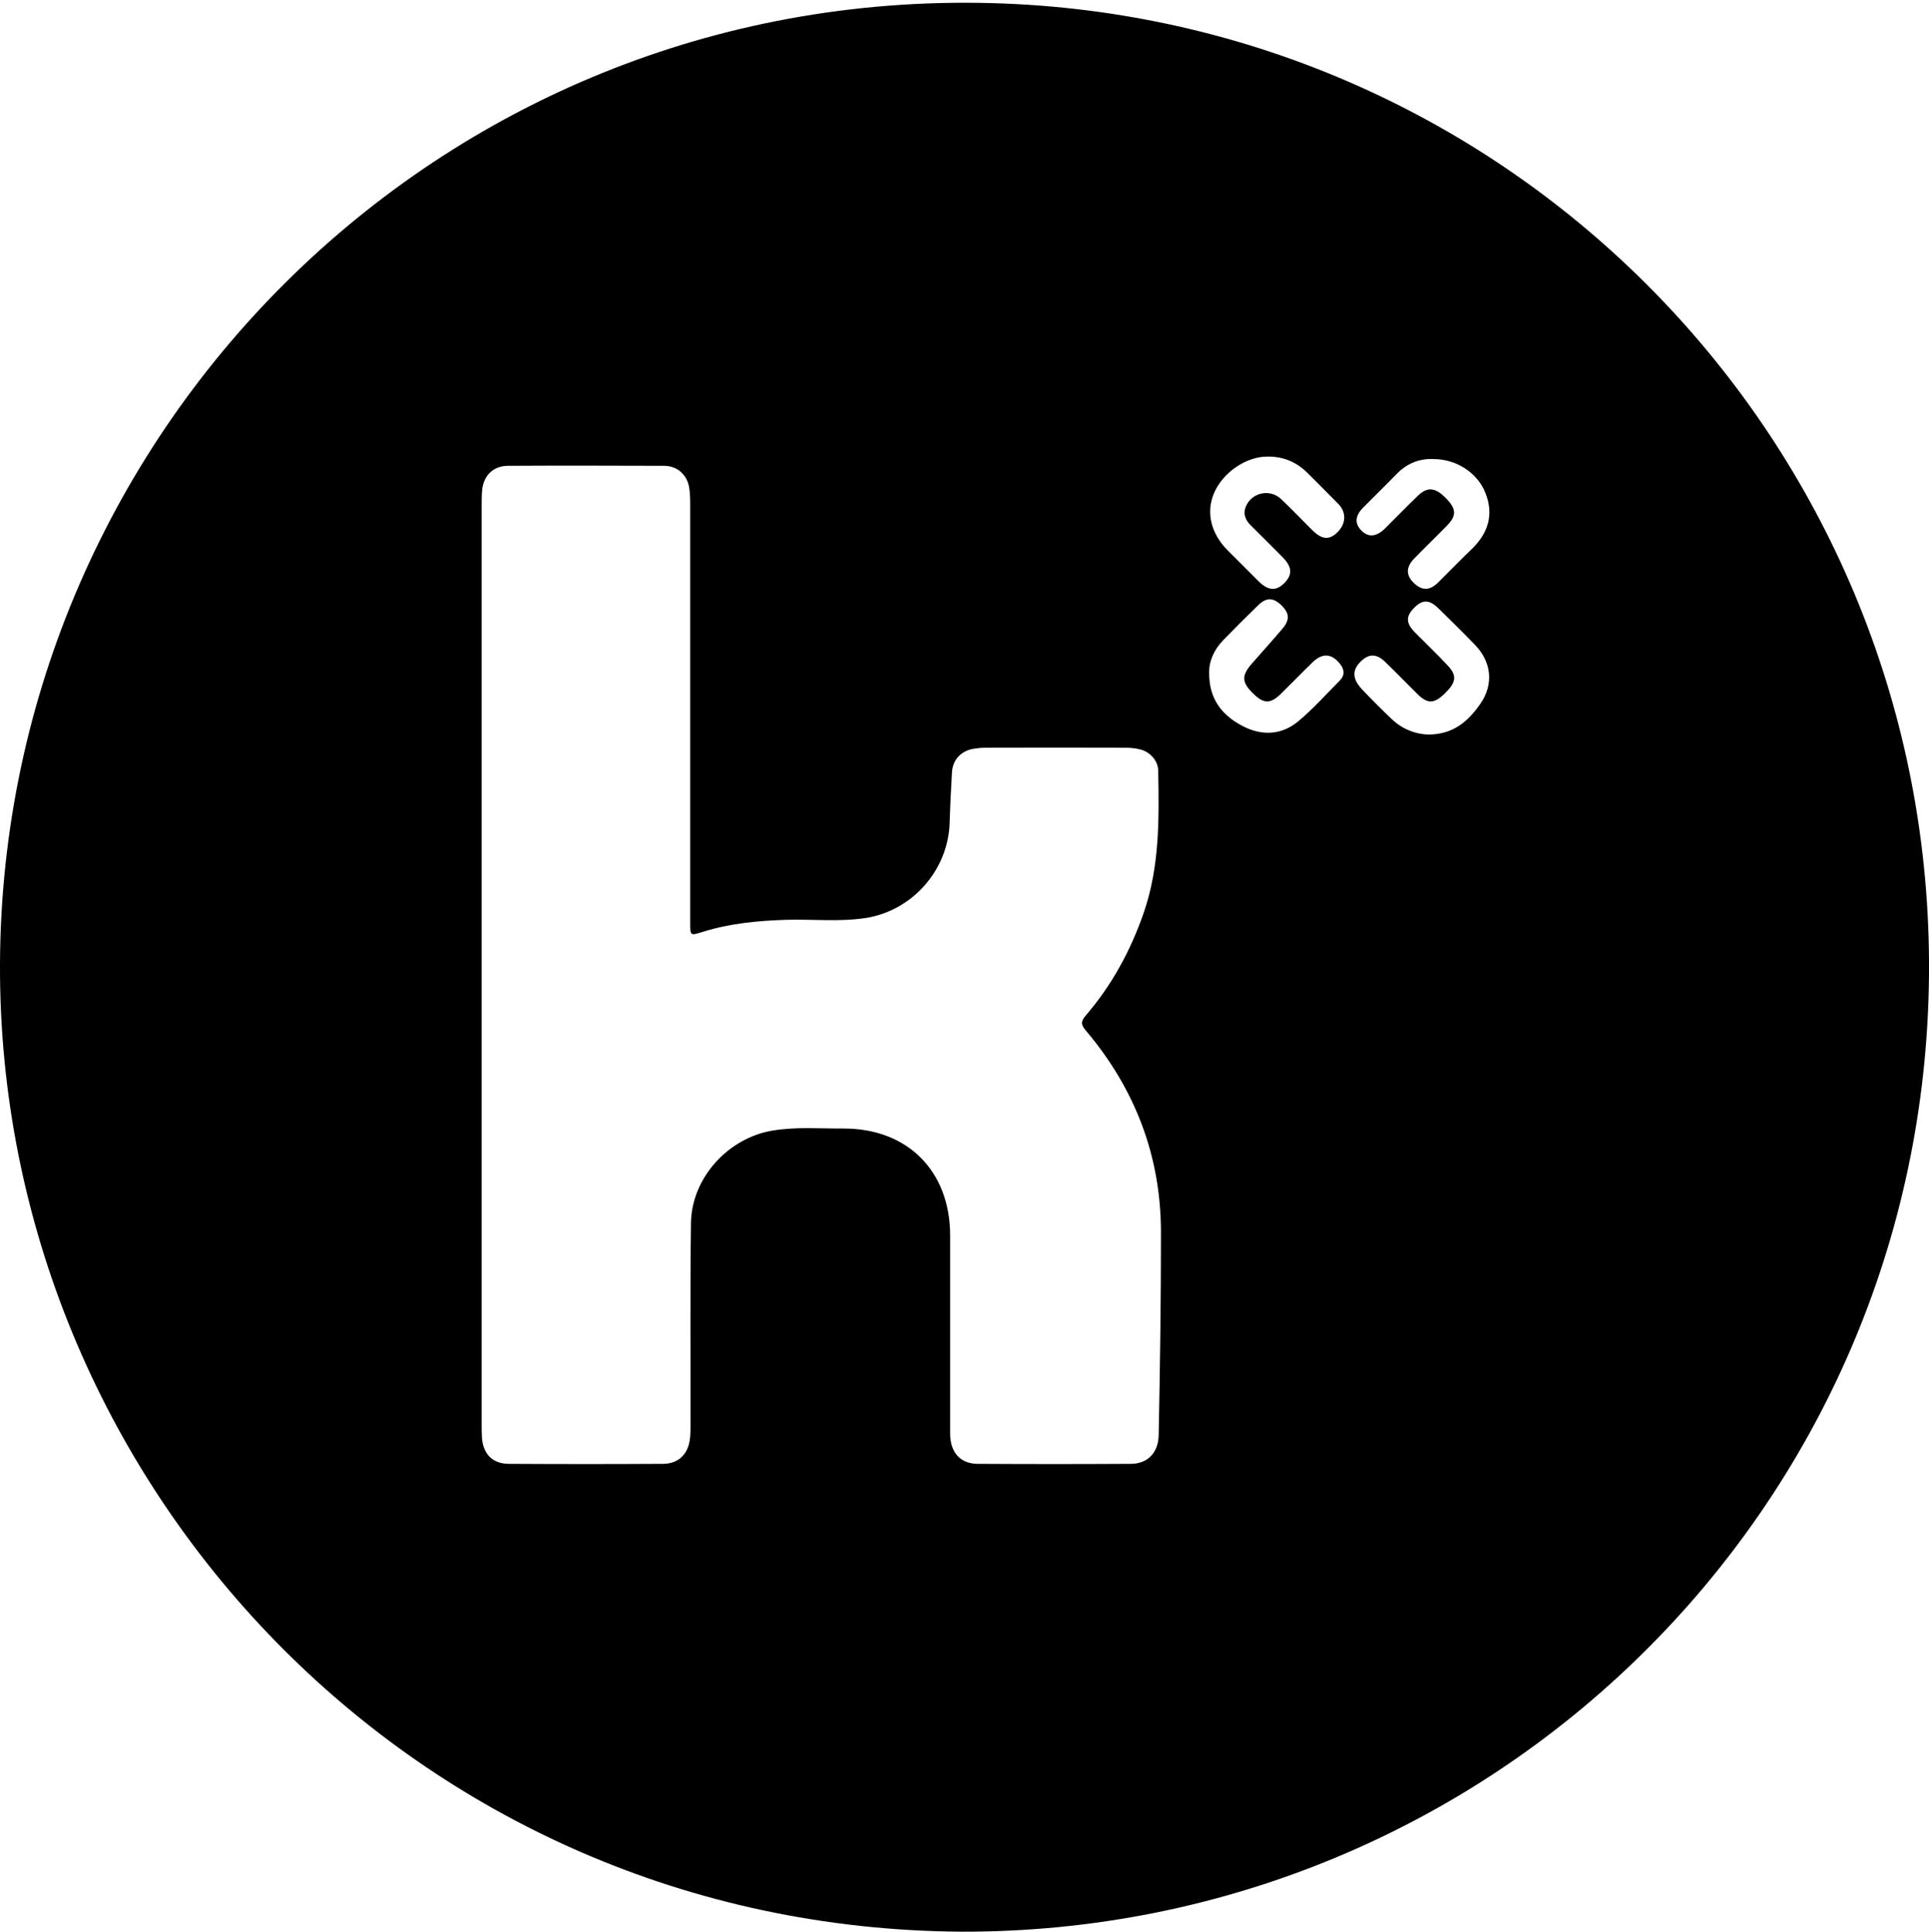
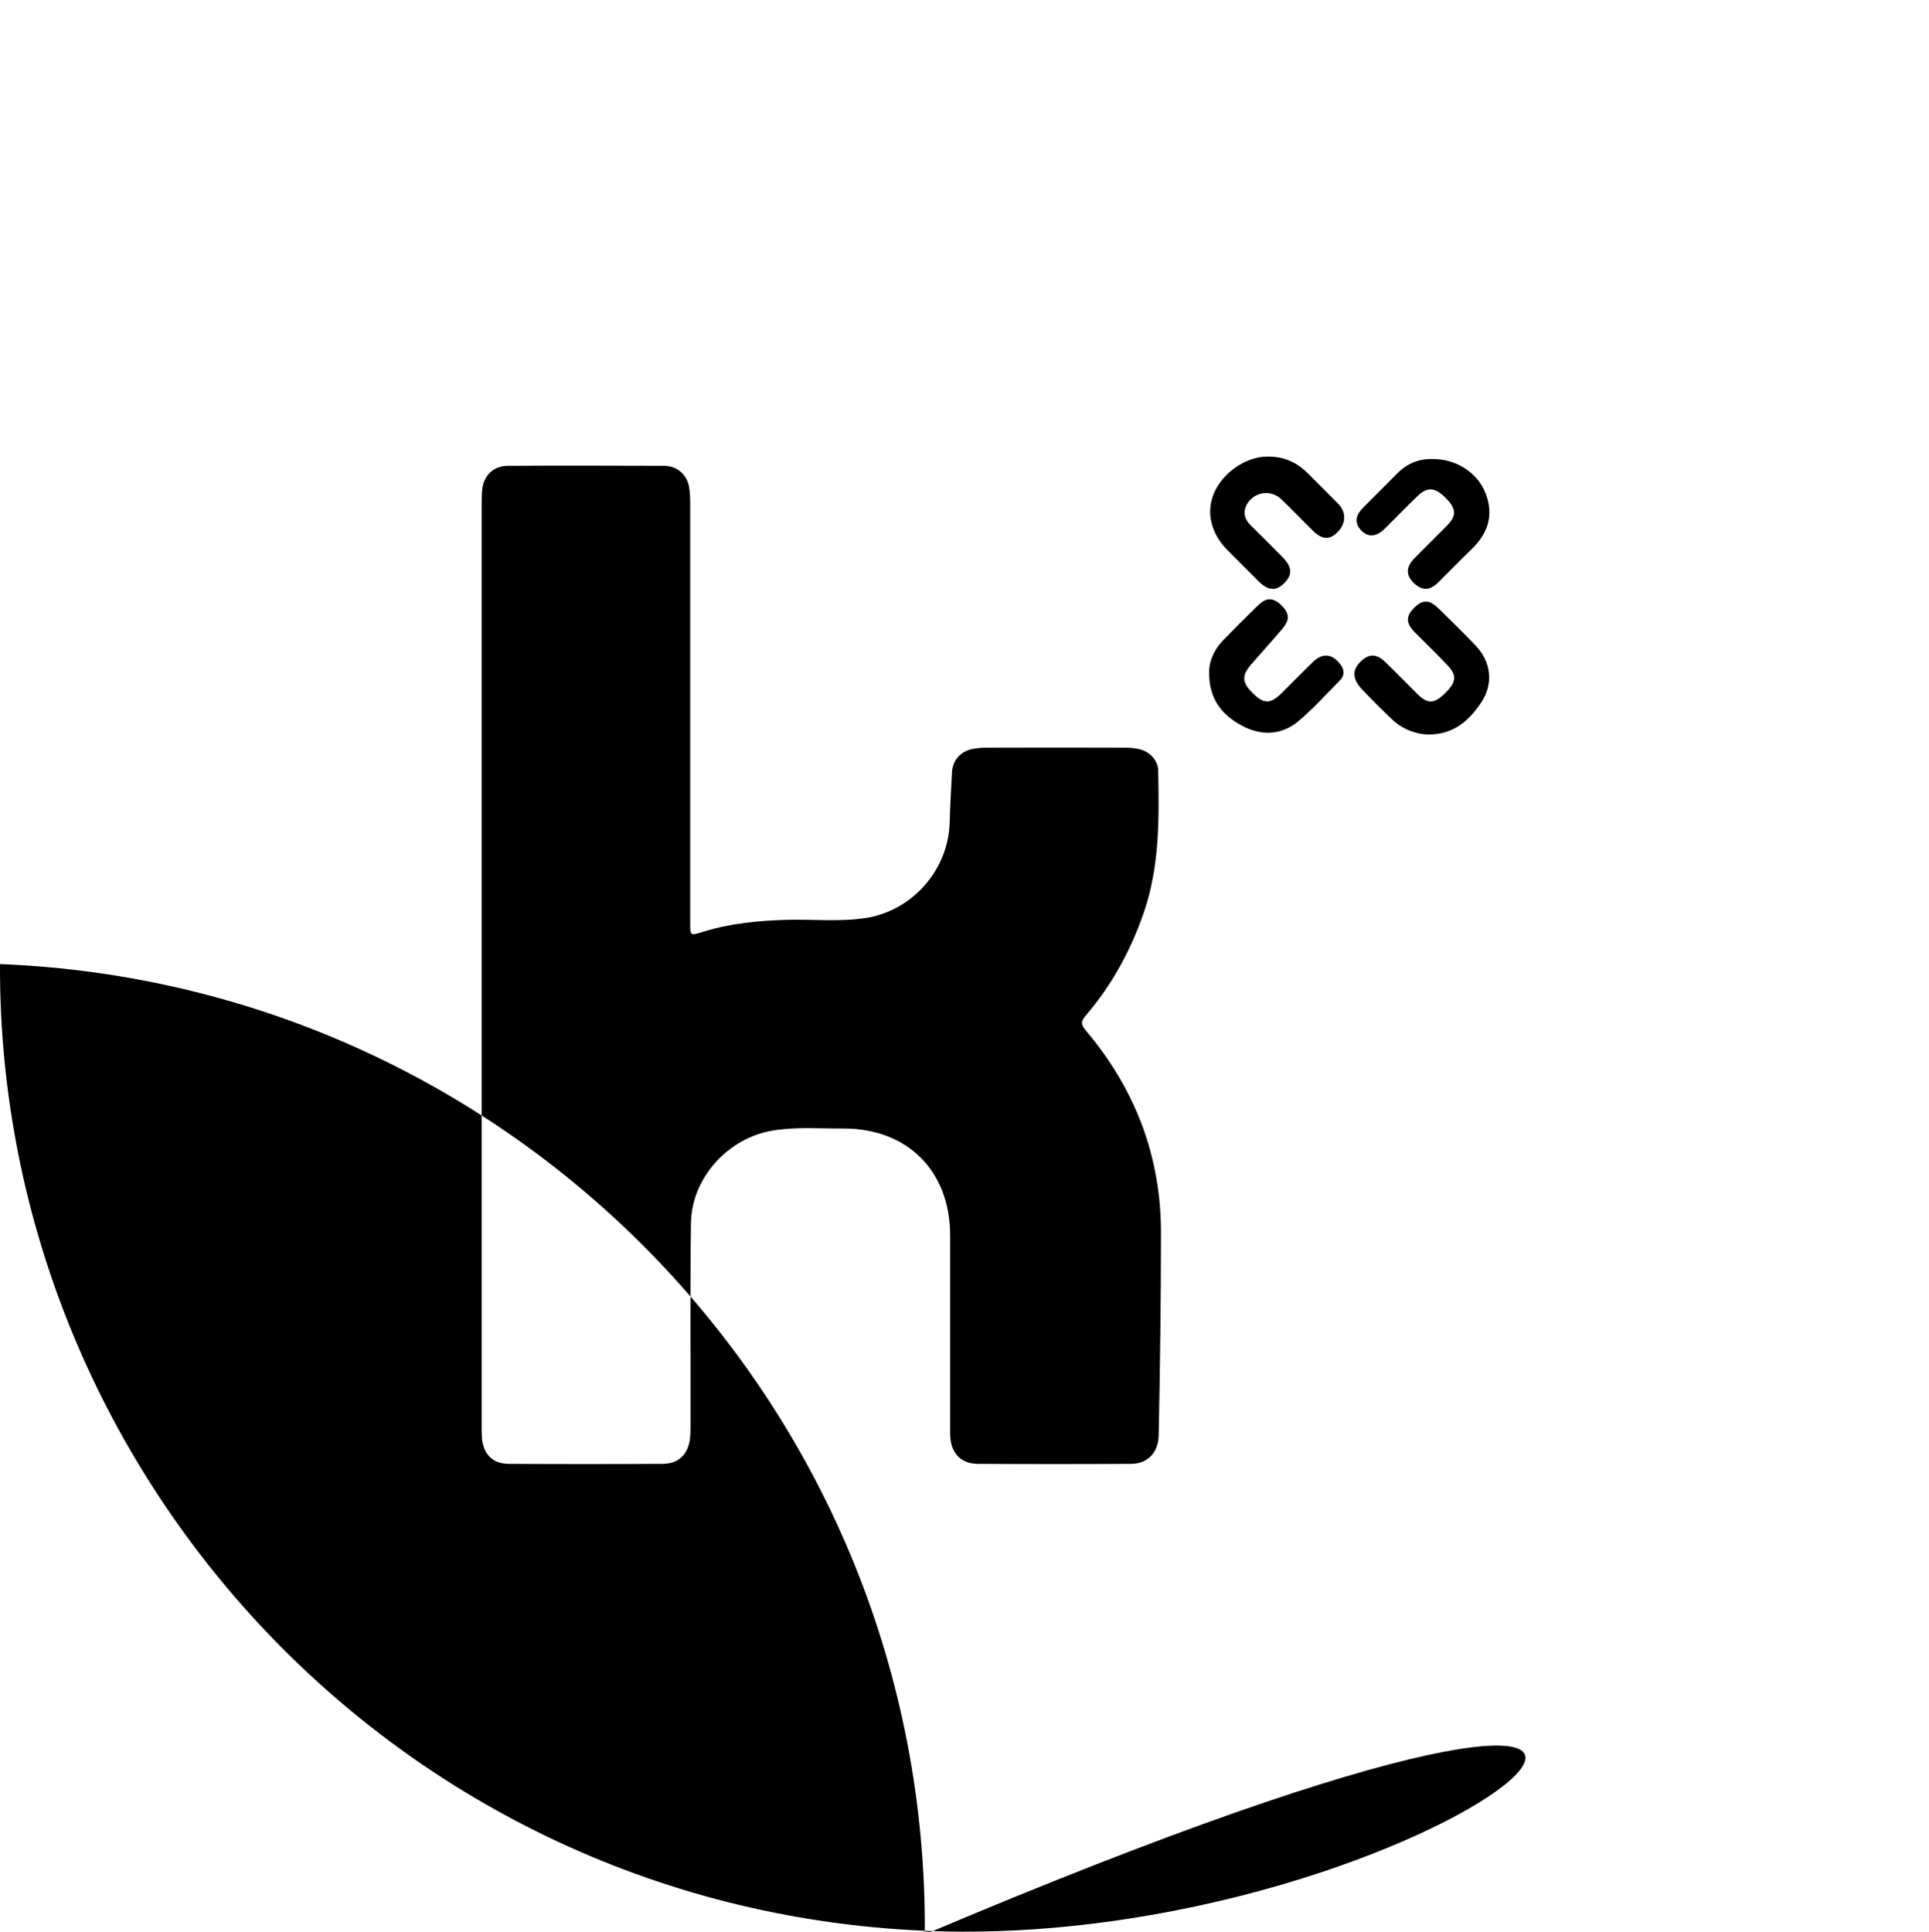
<svg xmlns="http://www.w3.org/2000/svg" version="1.1" id="Ebene_1" x="0px" y="0px" viewBox="0 0 1256.3 1258.1" style="enable-background:new 0 0 1256.3 1258.1;" xml:space="preserve">
-   <path d="M626,1258.1C270.4,1255.8-1.3,965.4,0,627.9C1.4,277.1,292.4-12,654,2.3c337.3,13.4,604.8,291.4,602.3,632  C1253.7,983.7,969.7,1259.1,626,1258.1z M313.7,628.3c0,99.5,0,199.1,0,298.6c0,3.3,0,6.6,0.2,9.8c0.9,10.4,6.9,16.6,17.3,16.7  c33.6,0.2,67.1,0.2,100.7,0c9.9-0.1,16.1-6.1,17.4-16c0.4-3,0.4-6.1,0.4-9.1c0.1-43.9-0.3-87.8,0.3-131.7  c0.4-29.5,24.3-55.6,53.4-60.3c15.2-2.5,30.4-1.2,45.7-1.3c41.9-0.2,69.7,27.7,69.7,69.6c0,43,0,85.9,0,128.9  c0,12.3,6.4,19.8,17.9,19.9c33.3,0.2,66.7,0.2,100,0c10.9-0.1,17.6-7.4,17.9-18.4c0.9-43.9,1.5-87.8,1.5-131.7  c0.1-50.2-16.8-94.1-49-132.2c-3.4-4-3.1-6,0.1-9.8c17-19.8,29.2-42.3,37.7-66.9c10.4-30.2,10-61.3,9.4-92.5  c-0.1-6.6-5.5-12.4-12.1-13.9c-2.9-0.7-6-1-9.1-1c-30.5-0.1-61-0.1-91.6,0c-2.6,0-5.2,0.3-7.7,0.7c-8.1,1.5-13.4,7.3-13.8,15.4  c-0.6,10.8-1.2,21.6-1.5,32.3c-0.7,31.1-24.4,58.1-55.3,62.6c-17,2.5-34.2,0.6-51.3,1.1c-18.3,0.6-36.5,2.3-54.1,7.8  c-8.3,2.6-8.3,2.7-8.3-5.9c0-1.6,0-3.3,0-4.9c0-89.2,0-178.4,0-267.6c0-3.7-0.1-7.5-0.7-11.2c-1.5-8.3-7.8-13.8-16.1-13.9  c-34-0.1-68.1-0.2-102.1,0c-9.4,0.1-15.7,6.4-16.6,15.8c-0.3,3.5-0.3,7-0.3,10.5C313.7,429.2,313.7,528.7,313.7,628.3z M825.4,297.4  c-13.7-0.1-29,10.3-34.7,23.7c-5.4,12.5-2.1,26.3,8.7,37.2c6.8,6.8,13.6,13.6,20.4,20.4c6.3,6.2,11.5,6.4,16.9,0.8  c5.1-5.3,4.8-10.3-1.2-16.4c-6.9-7-13.9-14-20.9-20.9c-3.5-3.5-5.1-7.4-3.3-12.1c3.8-9.4,15.8-12,23.1-5c7,6.6,13.6,13.6,20.5,20.4  c6,5.9,10.7,6.3,15.8,1.5c5.9-5.6,6.4-13,1.1-18.6c-6.5-6.7-13.3-13.3-19.9-20C844.6,301,835.8,297.2,825.4,297.4z M930.2,478.4  c16.6,0,26.3-9,34.1-20.3c8.6-12.5,7-27-3.5-37.9c-7.8-8.1-15.8-16-23.9-23.9c-6.1-6-10.6-6-16.2-0.1c-5.2,5.3-5,9.8,0.8,15.7  c7.1,7.2,14.4,14.1,21.3,21.5c6.3,6.7,5.6,11.1-2.1,18.5c-6.8,6.5-10.9,6.6-17.4,0.3c-7.2-7.1-14.2-14.4-21.4-21.3  c-5.3-5.1-10.1-5.1-14.9-0.8c-6.5,5.8-6.6,11.8,0,18.8c6.4,6.8,13.1,13.5,19.9,19.9C913.8,475.2,922.3,478.2,930.2,478.4z   M787.5,437.6c-0.3,17.6,8.3,28,21.1,34.9c12.5,6.8,25.7,6.6,36.9-2.7c9.7-8.1,18.2-17.6,27.1-26.6c3.3-3.3,3.1-7,0.2-10.7  c-5.4-6.9-11.5-7.4-17.9-1.2c-6.9,6.7-13.6,13.6-20.5,20.4c-6.7,6.6-11,6.8-17.4,0.8c-8.2-7.6-8.7-12.1-2.2-19.7  c6.8-7.8,13.7-15.4,20.4-23.3c5.1-6,4.6-10.4-1.2-15.8c-5.1-4.6-9.4-4.6-14.7,0.6c-7.7,7.5-15.4,15.2-22.9,22.9  C790.5,423.4,787.4,430.9,787.5,437.6z M933.6,299c-9.5-0.4-17.3,2.9-24,9.7c-7.2,7.4-14.6,14.6-21.9,22c-5.2,5.3-5.5,10.2-1.2,14.7  c4.5,4.7,9.7,4.4,15.3-1c7.2-7.1,14.2-14.4,21.5-21.4c6.3-6.1,11.4-5.6,18.2,1.3c7,7,7.3,11.5,0.9,18c-7,7.2-14.3,14.2-21.4,21.5  c-5.4,5.6-5.4,10.9-0.2,15.9c5.3,5.1,10.3,5.1,15.9-0.4c7.2-7.1,14.2-14.4,21.5-21.4c10.9-10.4,14.9-22.5,9.2-36.9  C962.2,307.9,948.5,299,933.6,299z" />
+   <path d="M626,1258.1C270.4,1255.8-1.3,965.4,0,627.9c337.3,13.4,604.8,291.4,602.3,632  C1253.7,983.7,969.7,1259.1,626,1258.1z M313.7,628.3c0,99.5,0,199.1,0,298.6c0,3.3,0,6.6,0.2,9.8c0.9,10.4,6.9,16.6,17.3,16.7  c33.6,0.2,67.1,0.2,100.7,0c9.9-0.1,16.1-6.1,17.4-16c0.4-3,0.4-6.1,0.4-9.1c0.1-43.9-0.3-87.8,0.3-131.7  c0.4-29.5,24.3-55.6,53.4-60.3c15.2-2.5,30.4-1.2,45.7-1.3c41.9-0.2,69.7,27.7,69.7,69.6c0,43,0,85.9,0,128.9  c0,12.3,6.4,19.8,17.9,19.9c33.3,0.2,66.7,0.2,100,0c10.9-0.1,17.6-7.4,17.9-18.4c0.9-43.9,1.5-87.8,1.5-131.7  c0.1-50.2-16.8-94.1-49-132.2c-3.4-4-3.1-6,0.1-9.8c17-19.8,29.2-42.3,37.7-66.9c10.4-30.2,10-61.3,9.4-92.5  c-0.1-6.6-5.5-12.4-12.1-13.9c-2.9-0.7-6-1-9.1-1c-30.5-0.1-61-0.1-91.6,0c-2.6,0-5.2,0.3-7.7,0.7c-8.1,1.5-13.4,7.3-13.8,15.4  c-0.6,10.8-1.2,21.6-1.5,32.3c-0.7,31.1-24.4,58.1-55.3,62.6c-17,2.5-34.2,0.6-51.3,1.1c-18.3,0.6-36.5,2.3-54.1,7.8  c-8.3,2.6-8.3,2.7-8.3-5.9c0-1.6,0-3.3,0-4.9c0-89.2,0-178.4,0-267.6c0-3.7-0.1-7.5-0.7-11.2c-1.5-8.3-7.8-13.8-16.1-13.9  c-34-0.1-68.1-0.2-102.1,0c-9.4,0.1-15.7,6.4-16.6,15.8c-0.3,3.5-0.3,7-0.3,10.5C313.7,429.2,313.7,528.7,313.7,628.3z M825.4,297.4  c-13.7-0.1-29,10.3-34.7,23.7c-5.4,12.5-2.1,26.3,8.7,37.2c6.8,6.8,13.6,13.6,20.4,20.4c6.3,6.2,11.5,6.4,16.9,0.8  c5.1-5.3,4.8-10.3-1.2-16.4c-6.9-7-13.9-14-20.9-20.9c-3.5-3.5-5.1-7.4-3.3-12.1c3.8-9.4,15.8-12,23.1-5c7,6.6,13.6,13.6,20.5,20.4  c6,5.9,10.7,6.3,15.8,1.5c5.9-5.6,6.4-13,1.1-18.6c-6.5-6.7-13.3-13.3-19.9-20C844.6,301,835.8,297.2,825.4,297.4z M930.2,478.4  c16.6,0,26.3-9,34.1-20.3c8.6-12.5,7-27-3.5-37.9c-7.8-8.1-15.8-16-23.9-23.9c-6.1-6-10.6-6-16.2-0.1c-5.2,5.3-5,9.8,0.8,15.7  c7.1,7.2,14.4,14.1,21.3,21.5c6.3,6.7,5.6,11.1-2.1,18.5c-6.8,6.5-10.9,6.6-17.4,0.3c-7.2-7.1-14.2-14.4-21.4-21.3  c-5.3-5.1-10.1-5.1-14.9-0.8c-6.5,5.8-6.6,11.8,0,18.8c6.4,6.8,13.1,13.5,19.9,19.9C913.8,475.2,922.3,478.2,930.2,478.4z   M787.5,437.6c-0.3,17.6,8.3,28,21.1,34.9c12.5,6.8,25.7,6.6,36.9-2.7c9.7-8.1,18.2-17.6,27.1-26.6c3.3-3.3,3.1-7,0.2-10.7  c-5.4-6.9-11.5-7.4-17.9-1.2c-6.9,6.7-13.6,13.6-20.5,20.4c-6.7,6.6-11,6.8-17.4,0.8c-8.2-7.6-8.7-12.1-2.2-19.7  c6.8-7.8,13.7-15.4,20.4-23.3c5.1-6,4.6-10.4-1.2-15.8c-5.1-4.6-9.4-4.6-14.7,0.6c-7.7,7.5-15.4,15.2-22.9,22.9  C790.5,423.4,787.4,430.9,787.5,437.6z M933.6,299c-9.5-0.4-17.3,2.9-24,9.7c-7.2,7.4-14.6,14.6-21.9,22c-5.2,5.3-5.5,10.2-1.2,14.7  c4.5,4.7,9.7,4.4,15.3-1c7.2-7.1,14.2-14.4,21.5-21.4c6.3-6.1,11.4-5.6,18.2,1.3c7,7,7.3,11.5,0.9,18c-7,7.2-14.3,14.2-21.4,21.5  c-5.4,5.6-5.4,10.9-0.2,15.9c5.3,5.1,10.3,5.1,15.9-0.4c7.2-7.1,14.2-14.4,21.5-21.4c10.9-10.4,14.9-22.5,9.2-36.9  C962.2,307.9,948.5,299,933.6,299z" />
</svg>